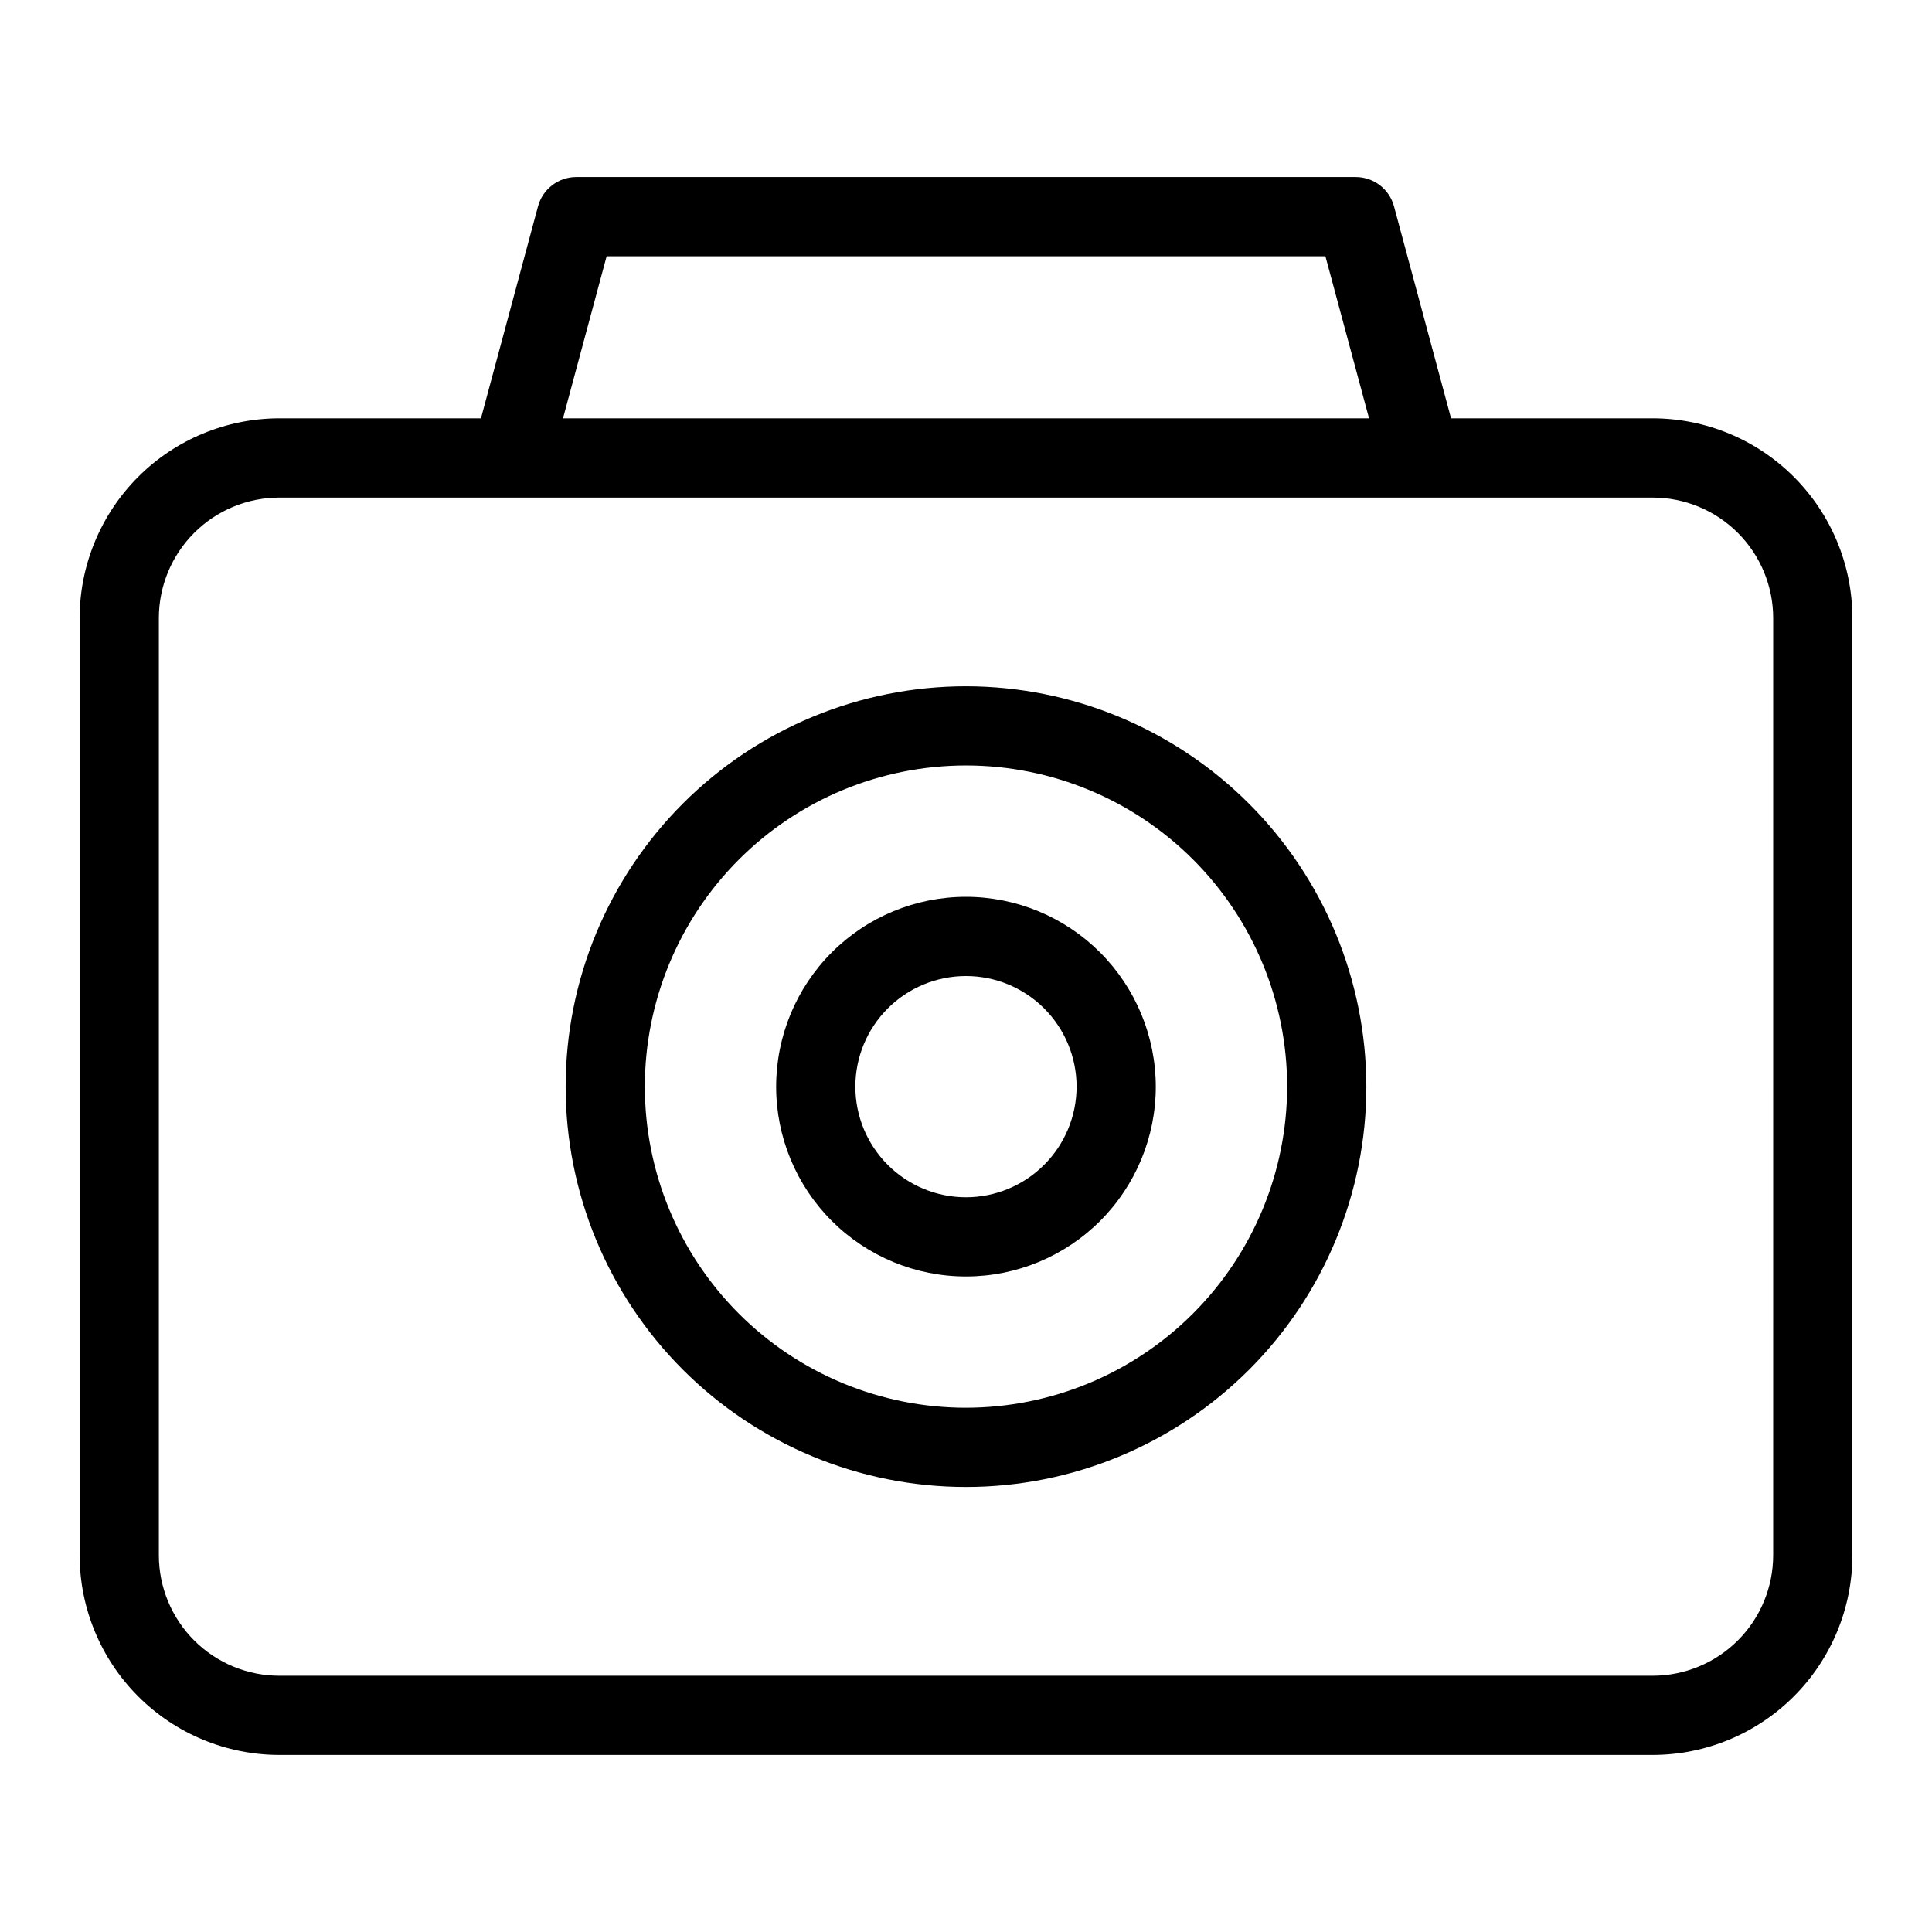
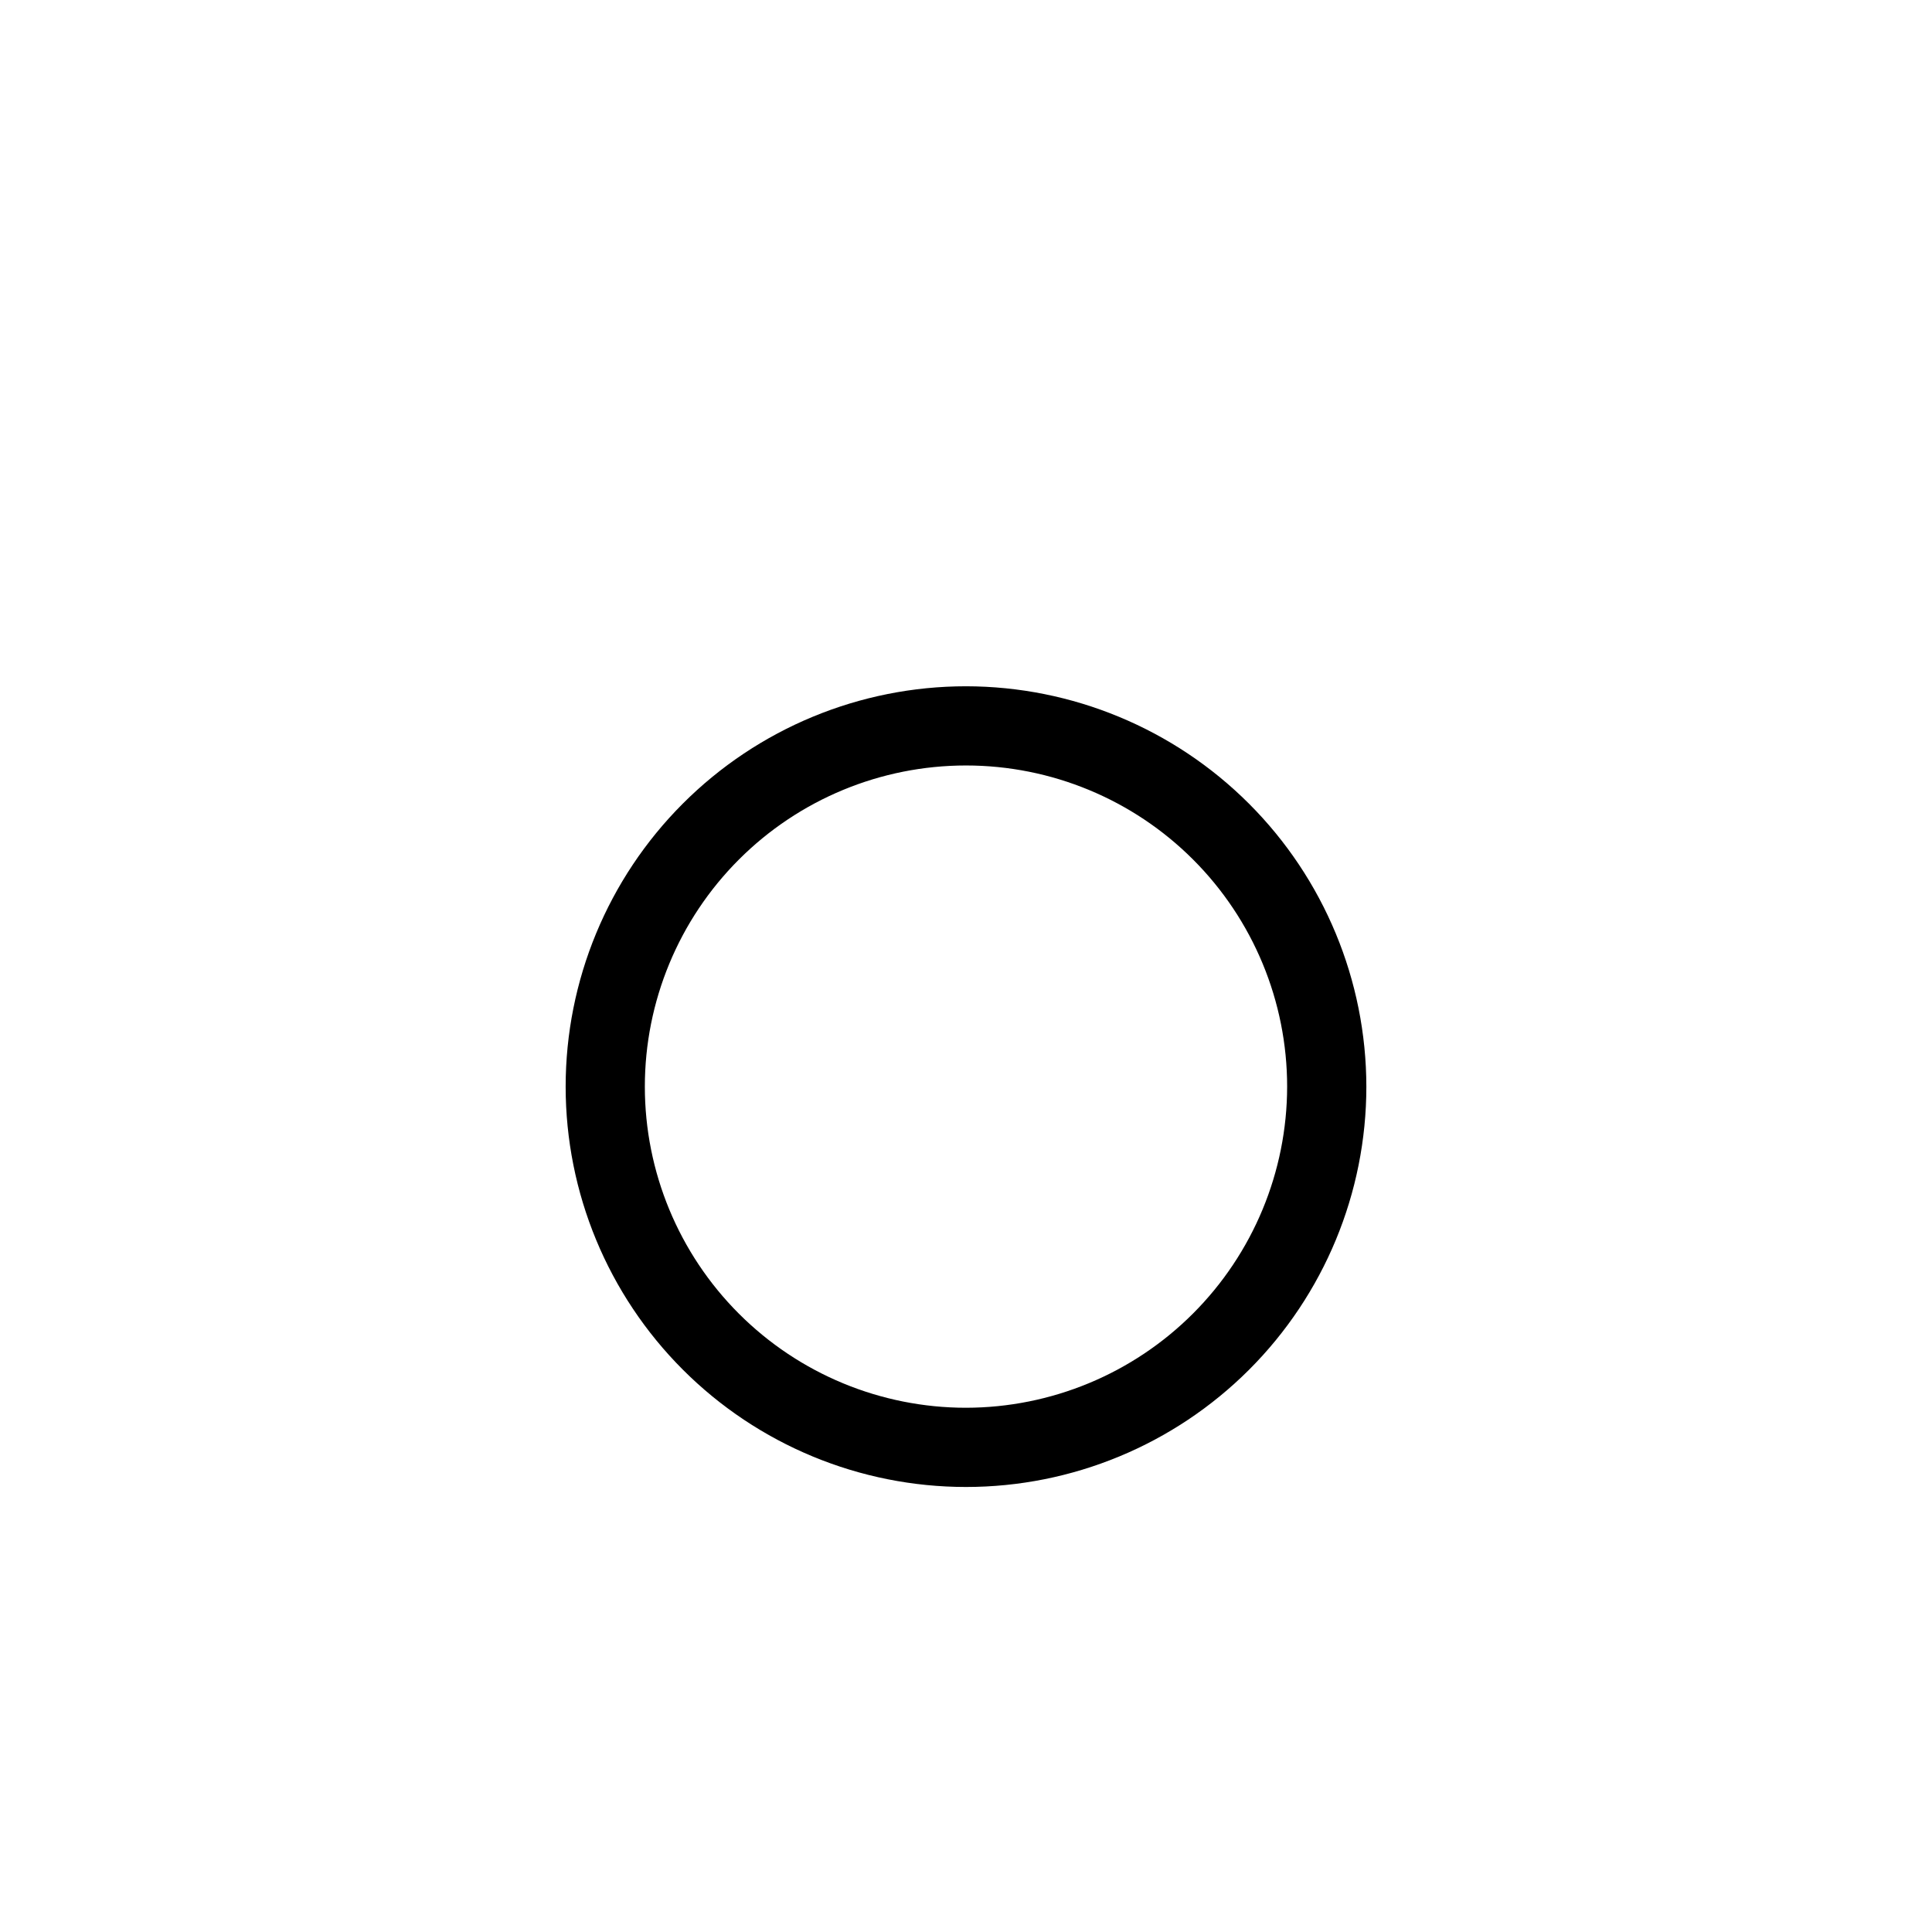
<svg xmlns="http://www.w3.org/2000/svg" fill="#000000" width="800px" height="800px" version="1.1" viewBox="144 144 512 512">
  <g>
-     <path d="m581.99 254.86h-53.445l-15.117-56.172c-1.234-4.582-5.391-7.769-10.137-7.769h-206.58c-4.746 0-8.902 3.188-10.137 7.769l-15.117 56.172h-53.445c-14.027 0.016-27.477 5.598-37.395 15.516-9.918 9.922-15.5 23.371-15.516 37.398v248.38c0.016 14.031 5.594 27.48 15.516 37.402 9.918 9.922 23.367 15.504 37.395 15.52h363.98c14.027-0.016 27.477-5.598 37.398-15.52 9.918-9.922 15.496-23.371 15.512-37.402v-248.38c-0.016-14.027-5.594-27.477-15.516-37.398-9.918-9.918-23.367-15.5-37.395-15.516zm-277.23-42.949h190.49l11.562 42.949h-213.61zm309.15 344.25c-0.008 8.465-3.371 16.582-9.355 22.566s-14.098 9.355-22.562 9.363h-363.98c-8.461-0.008-16.578-3.379-22.562-9.363-5.981-5.984-9.348-14.102-9.355-22.566v-248.38c0.008-8.461 3.375-16.578 9.359-22.562 5.984-5.984 14.098-9.352 22.559-9.359h363.98c8.461 0.008 16.578 3.375 22.559 9.359 5.984 5.984 9.352 14.102 9.359 22.562z" />
    <path d="m400 325.87c-28.141 0-55.125 11.176-75.023 31.074-19.898 19.898-31.074 46.883-31.074 75.023 0 28.137 11.176 55.125 31.074 75.023 19.898 19.895 46.883 31.074 75.023 31.074 28.137 0 55.125-11.18 75.02-31.074 19.898-19.898 31.078-46.887 31.078-75.023-0.031-28.129-11.219-55.098-31.109-74.988s-46.859-31.078-74.988-31.109zm0 191.2c-22.574 0-44.219-8.965-60.18-24.926-15.961-15.961-24.93-37.609-24.93-60.18s8.969-44.219 24.93-60.18c15.961-15.961 37.605-24.926 60.18-24.926 22.57 0 44.219 8.965 60.176 24.926 15.961 15.961 24.93 37.609 24.93 60.18-0.027 22.562-9.004 44.195-24.957 60.148-15.953 15.957-37.586 24.93-60.148 24.957z" />
-     <path d="m400 381.67c-13.344-0.004-26.141 5.293-35.574 14.727-9.438 9.434-14.738 22.23-14.738 35.57-0.004 13.344 5.297 26.141 14.73 35.574 9.434 9.438 22.23 14.738 35.57 14.738 13.344 0 26.141-5.301 35.574-14.734 9.434-9.438 14.734-22.23 14.734-35.574-0.016-13.336-5.32-26.121-14.75-35.551-9.426-9.434-22.211-14.738-35.547-14.75zm0 79.617c-7.777 0-15.234-3.086-20.73-8.582-5.5-5.496-8.59-12.953-8.59-20.727-0.004-7.773 3.082-15.23 8.582-20.73 5.496-5.496 12.949-8.586 20.727-8.586 7.773-0.004 15.23 3.086 20.727 8.582 5.5 5.496 8.586 12.953 8.59 20.727-0.008 7.769-3.098 15.219-8.594 20.715-5.492 5.496-12.941 8.59-20.711 8.602z" />
  </g>
</svg>